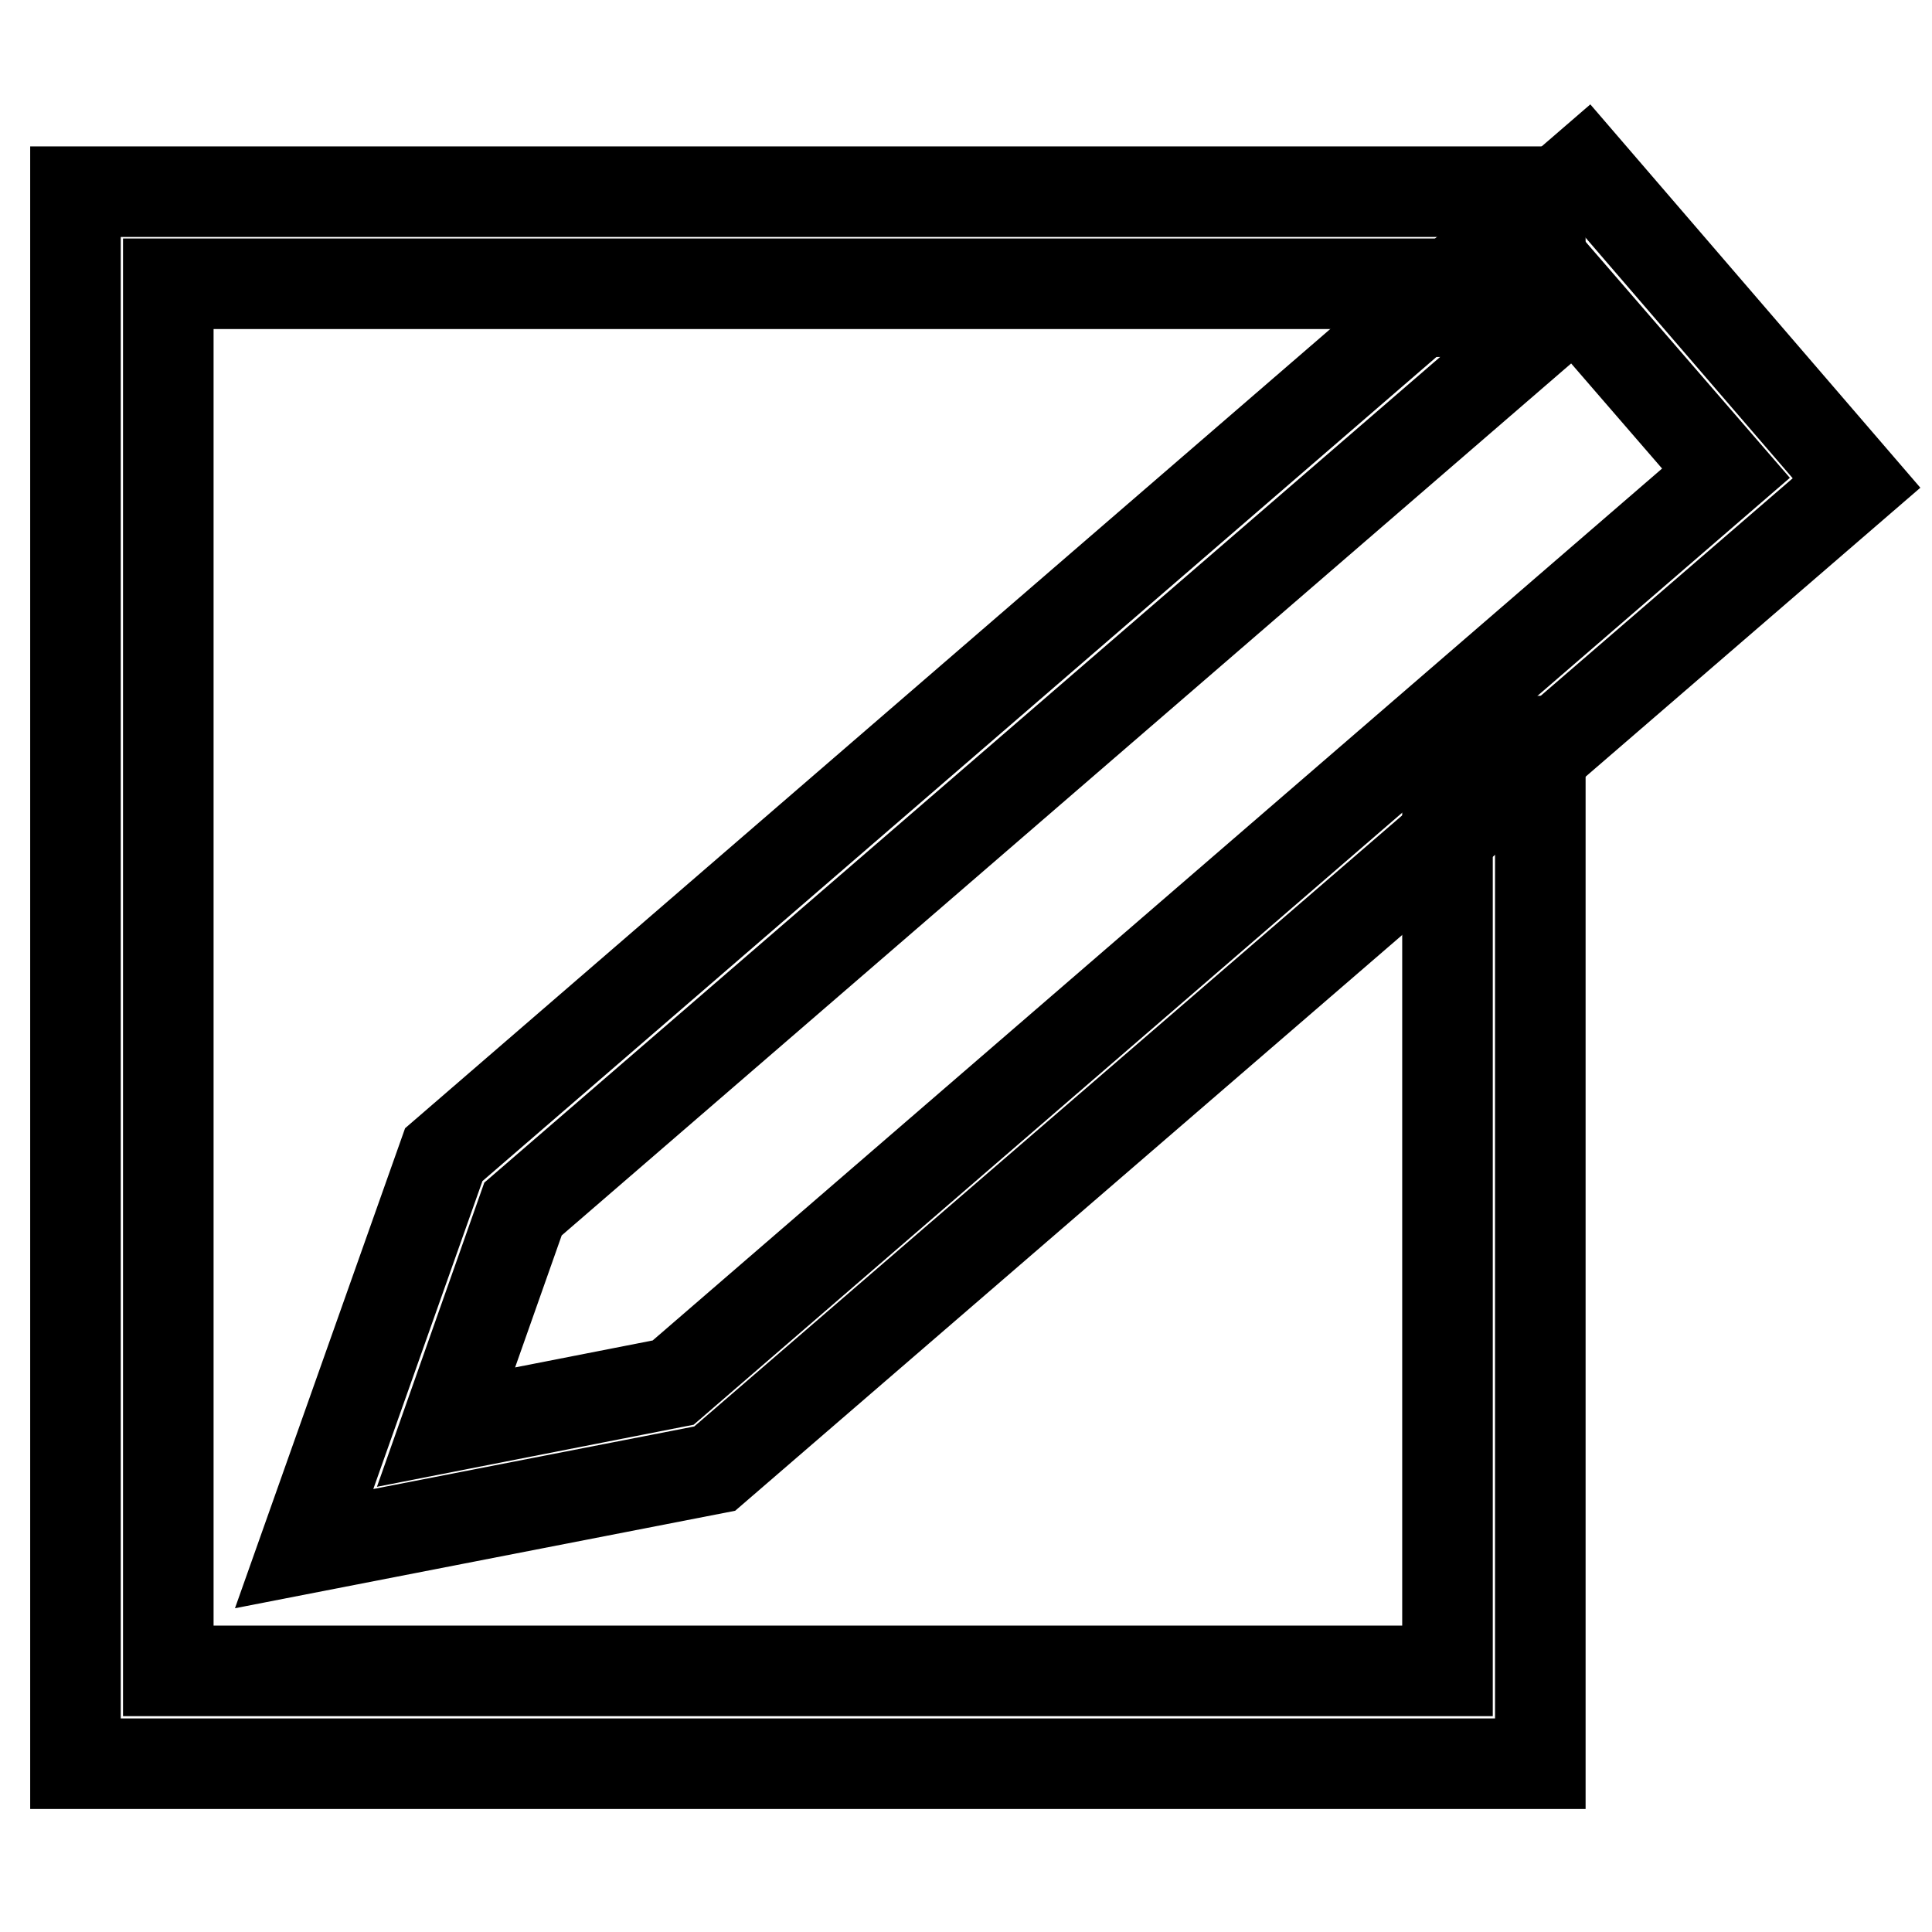
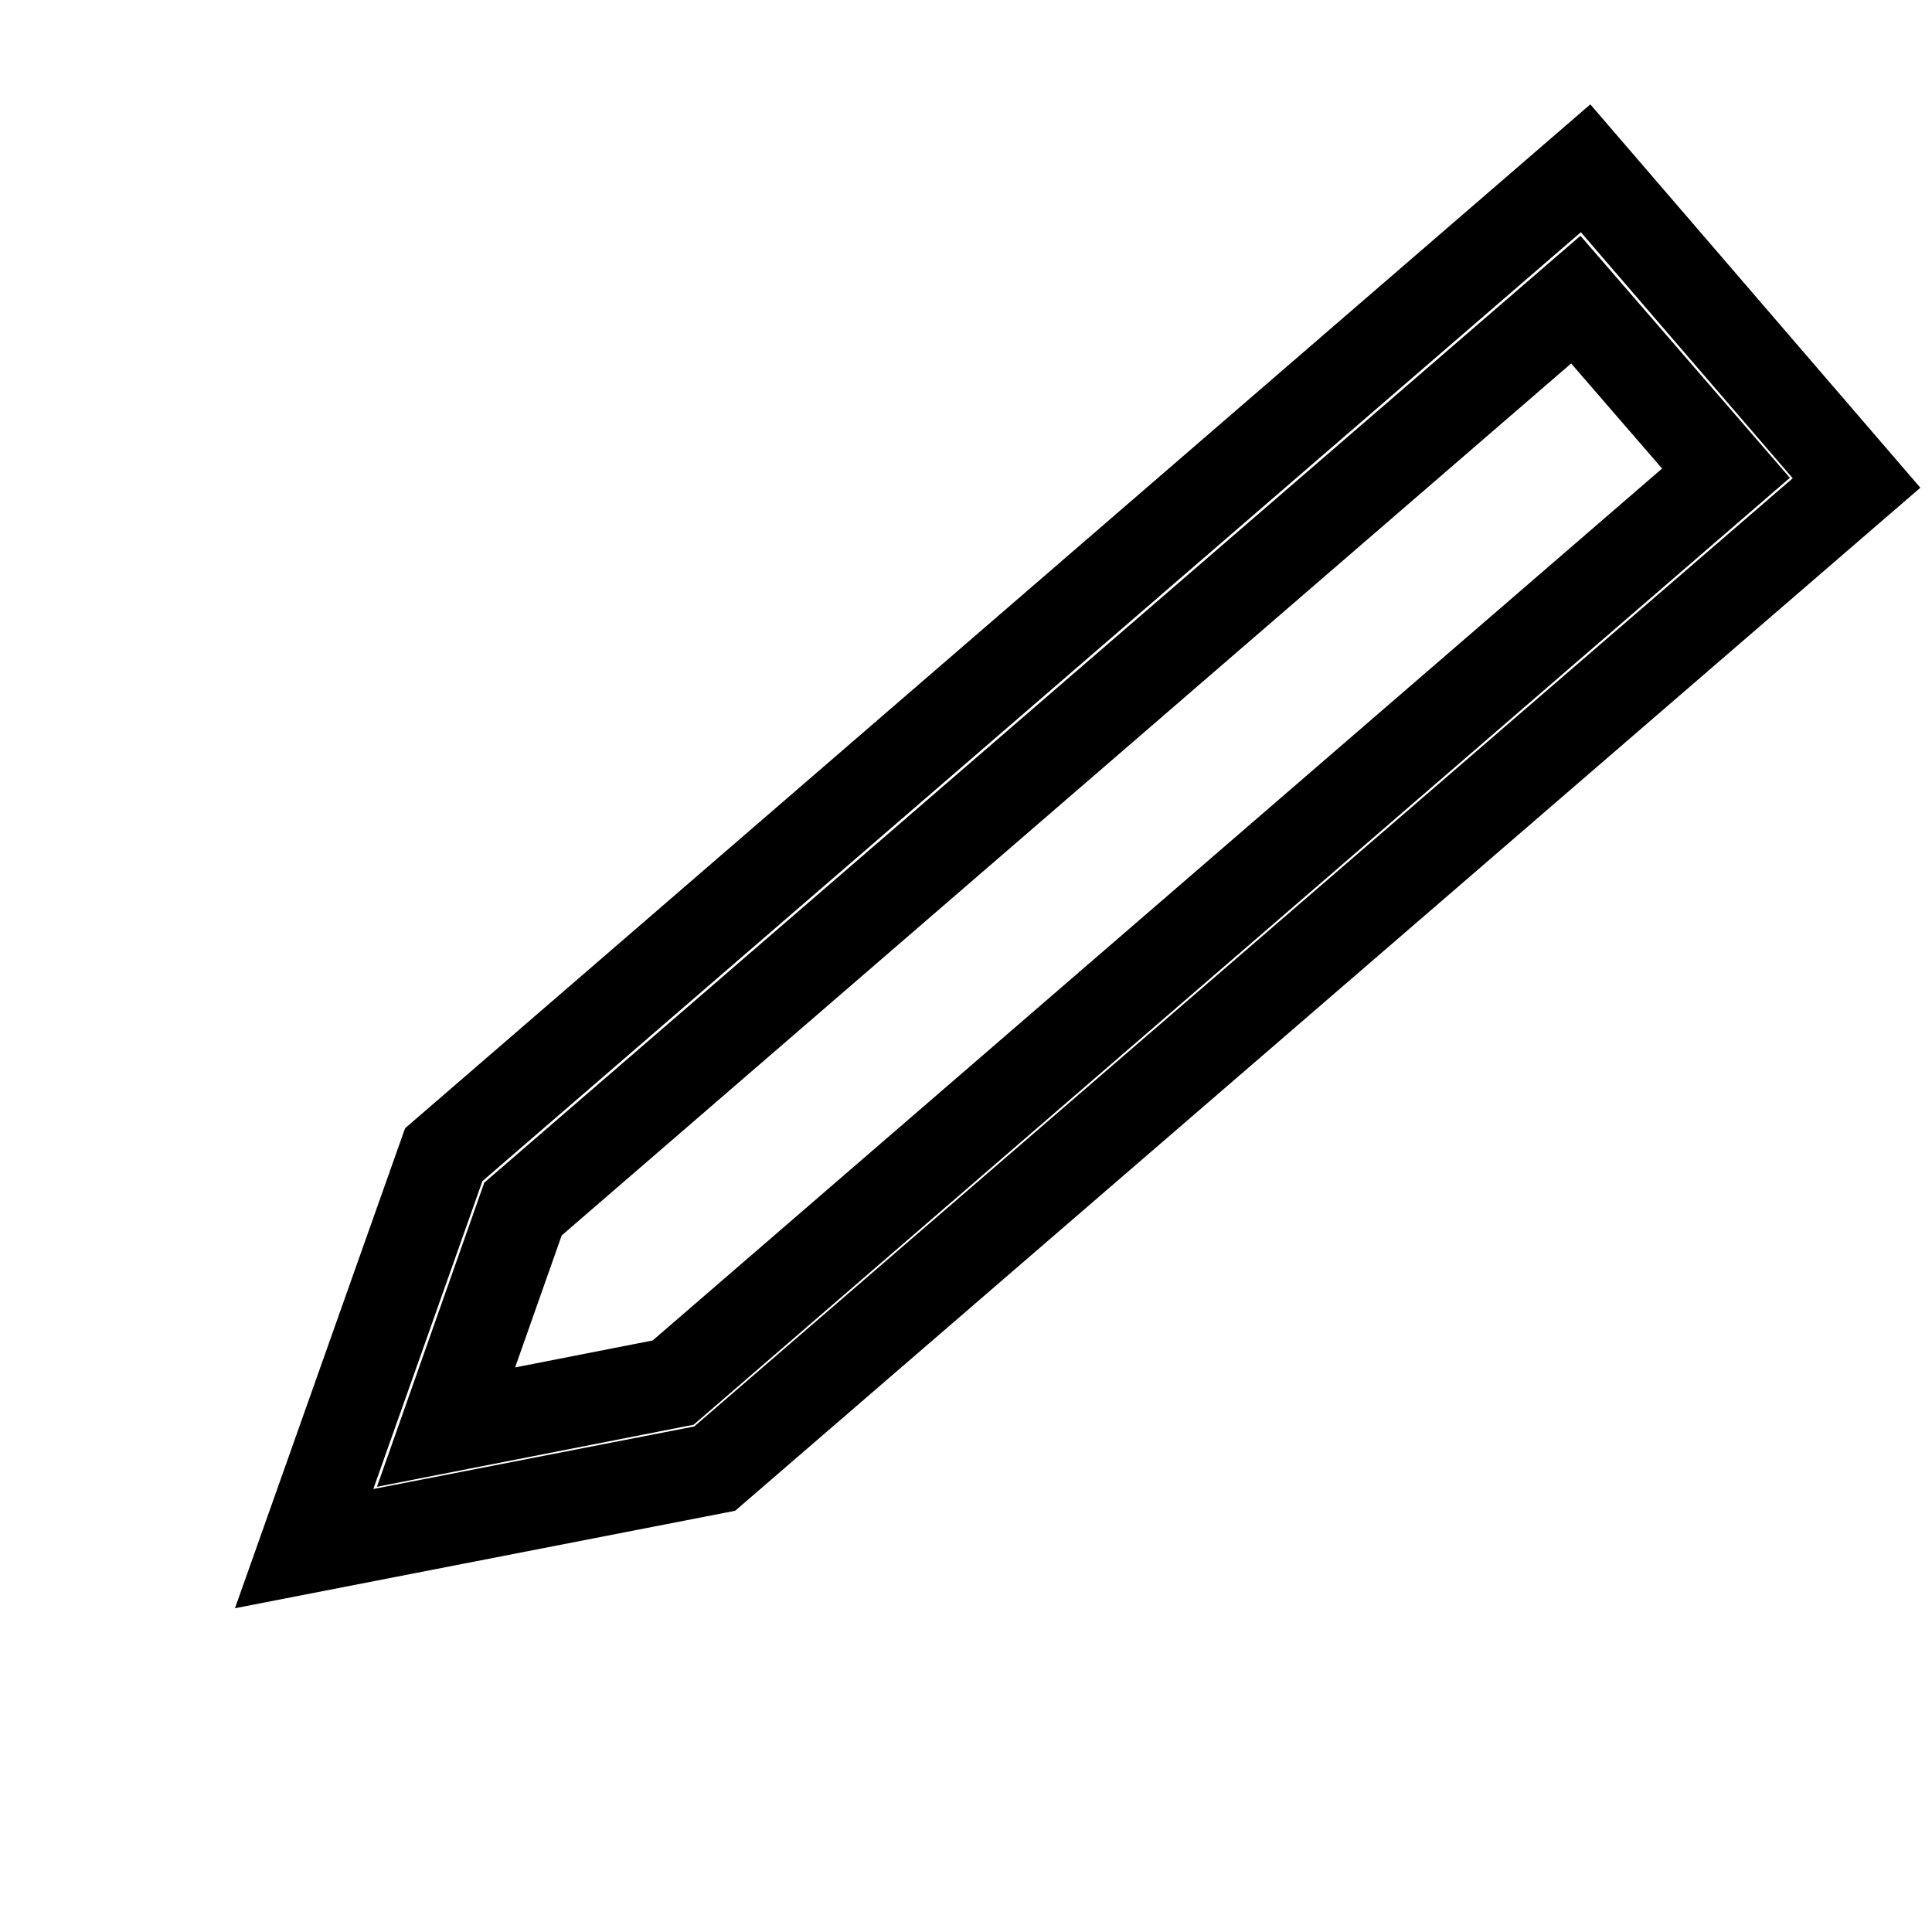
<svg xmlns="http://www.w3.org/2000/svg" version="1.1" x="0px" y="0px" viewBox="0 0 256 256" enable-background="new 0 0 256 256" xml:space="preserve">
  <g>
-     <path stroke-width="12" fill-opacity="0" stroke="#000000" d="M40.3,205.2L58.8,153L210.1,22.3L246,64L94.7,194.6L40.3,205.2L40.3,205.2z M69.3,160.2l-10.2,28.9 l30.1-5.9L228.7,62.7l-19.9-23L69.3,160.2z" />
-     <path stroke-width="12" fill-opacity="0" stroke="#000000" d="M204.1,233.7H10V25.4h194.1v15.9h-12.3v-3.7H22.3v183.8h169.5V98.2h12.3V233.7z" />
+     <path stroke-width="12" fill-opacity="0" stroke="#000000" d="M40.3,205.2L58.8,153L210.1,22.3L246,64L94.7,194.6L40.3,205.2z M69.3,160.2l-10.2,28.9 l30.1-5.9L228.7,62.7l-19.9-23L69.3,160.2z" />
  </g>
</svg>